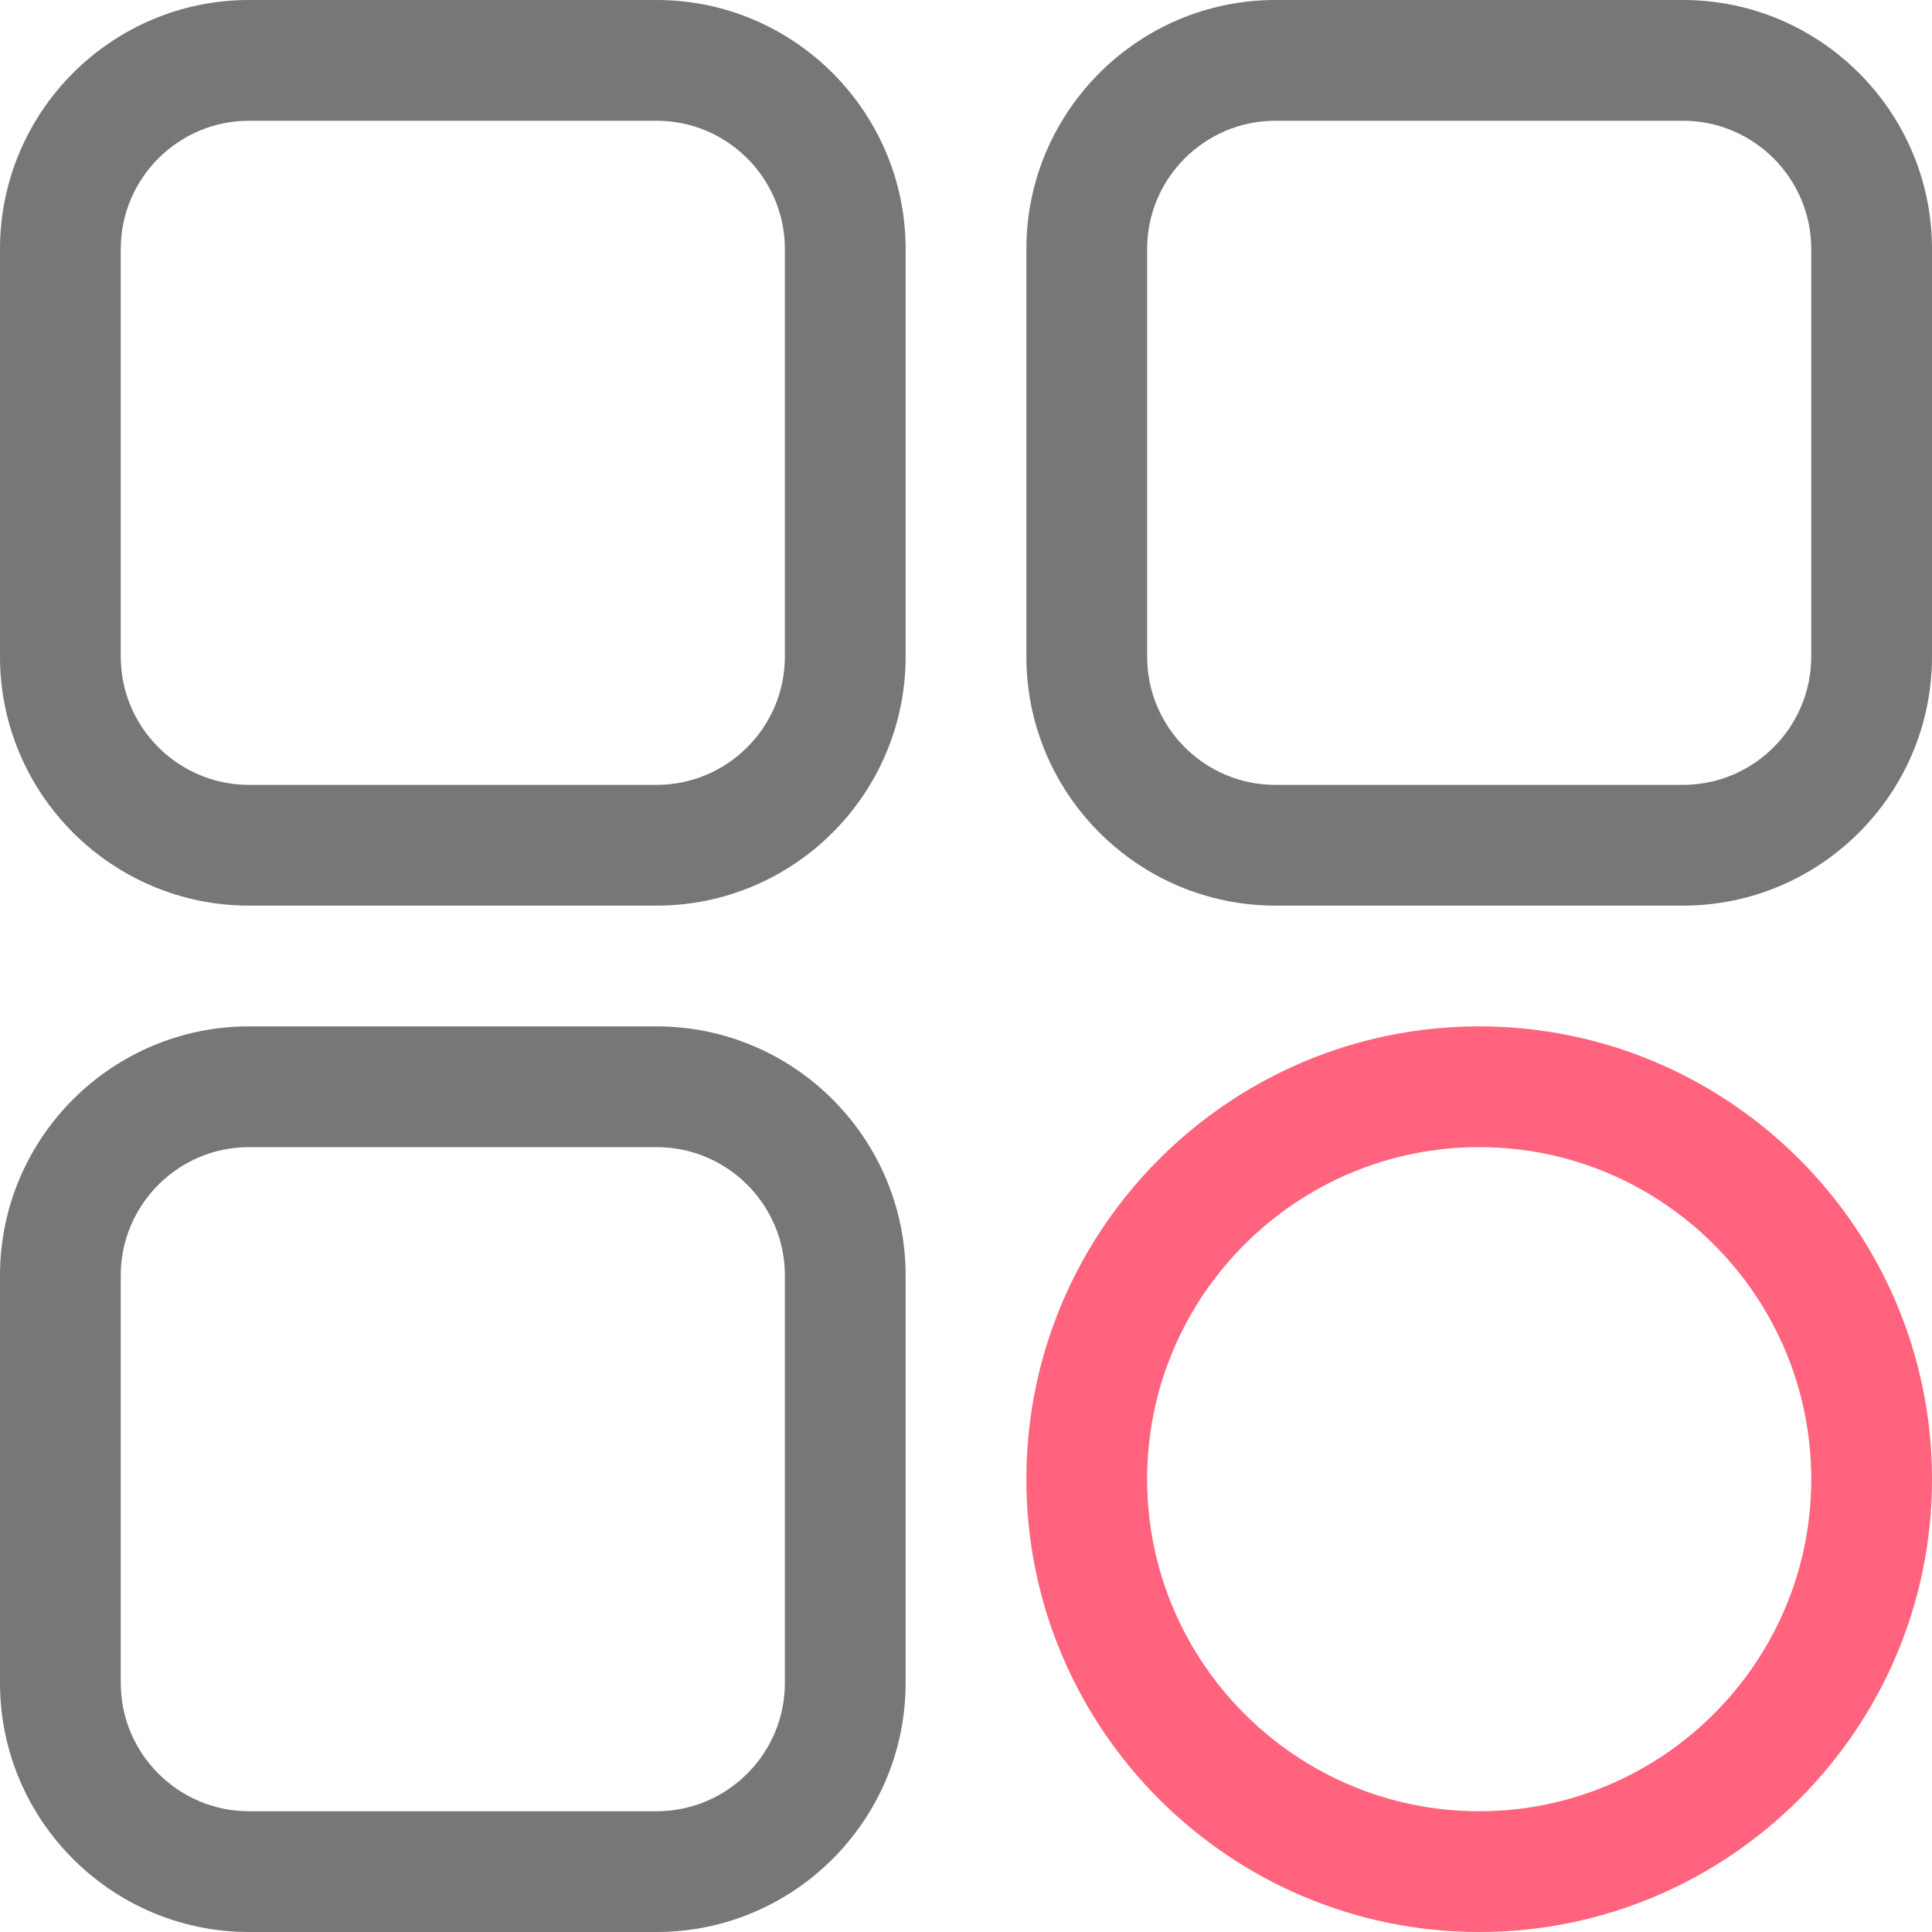
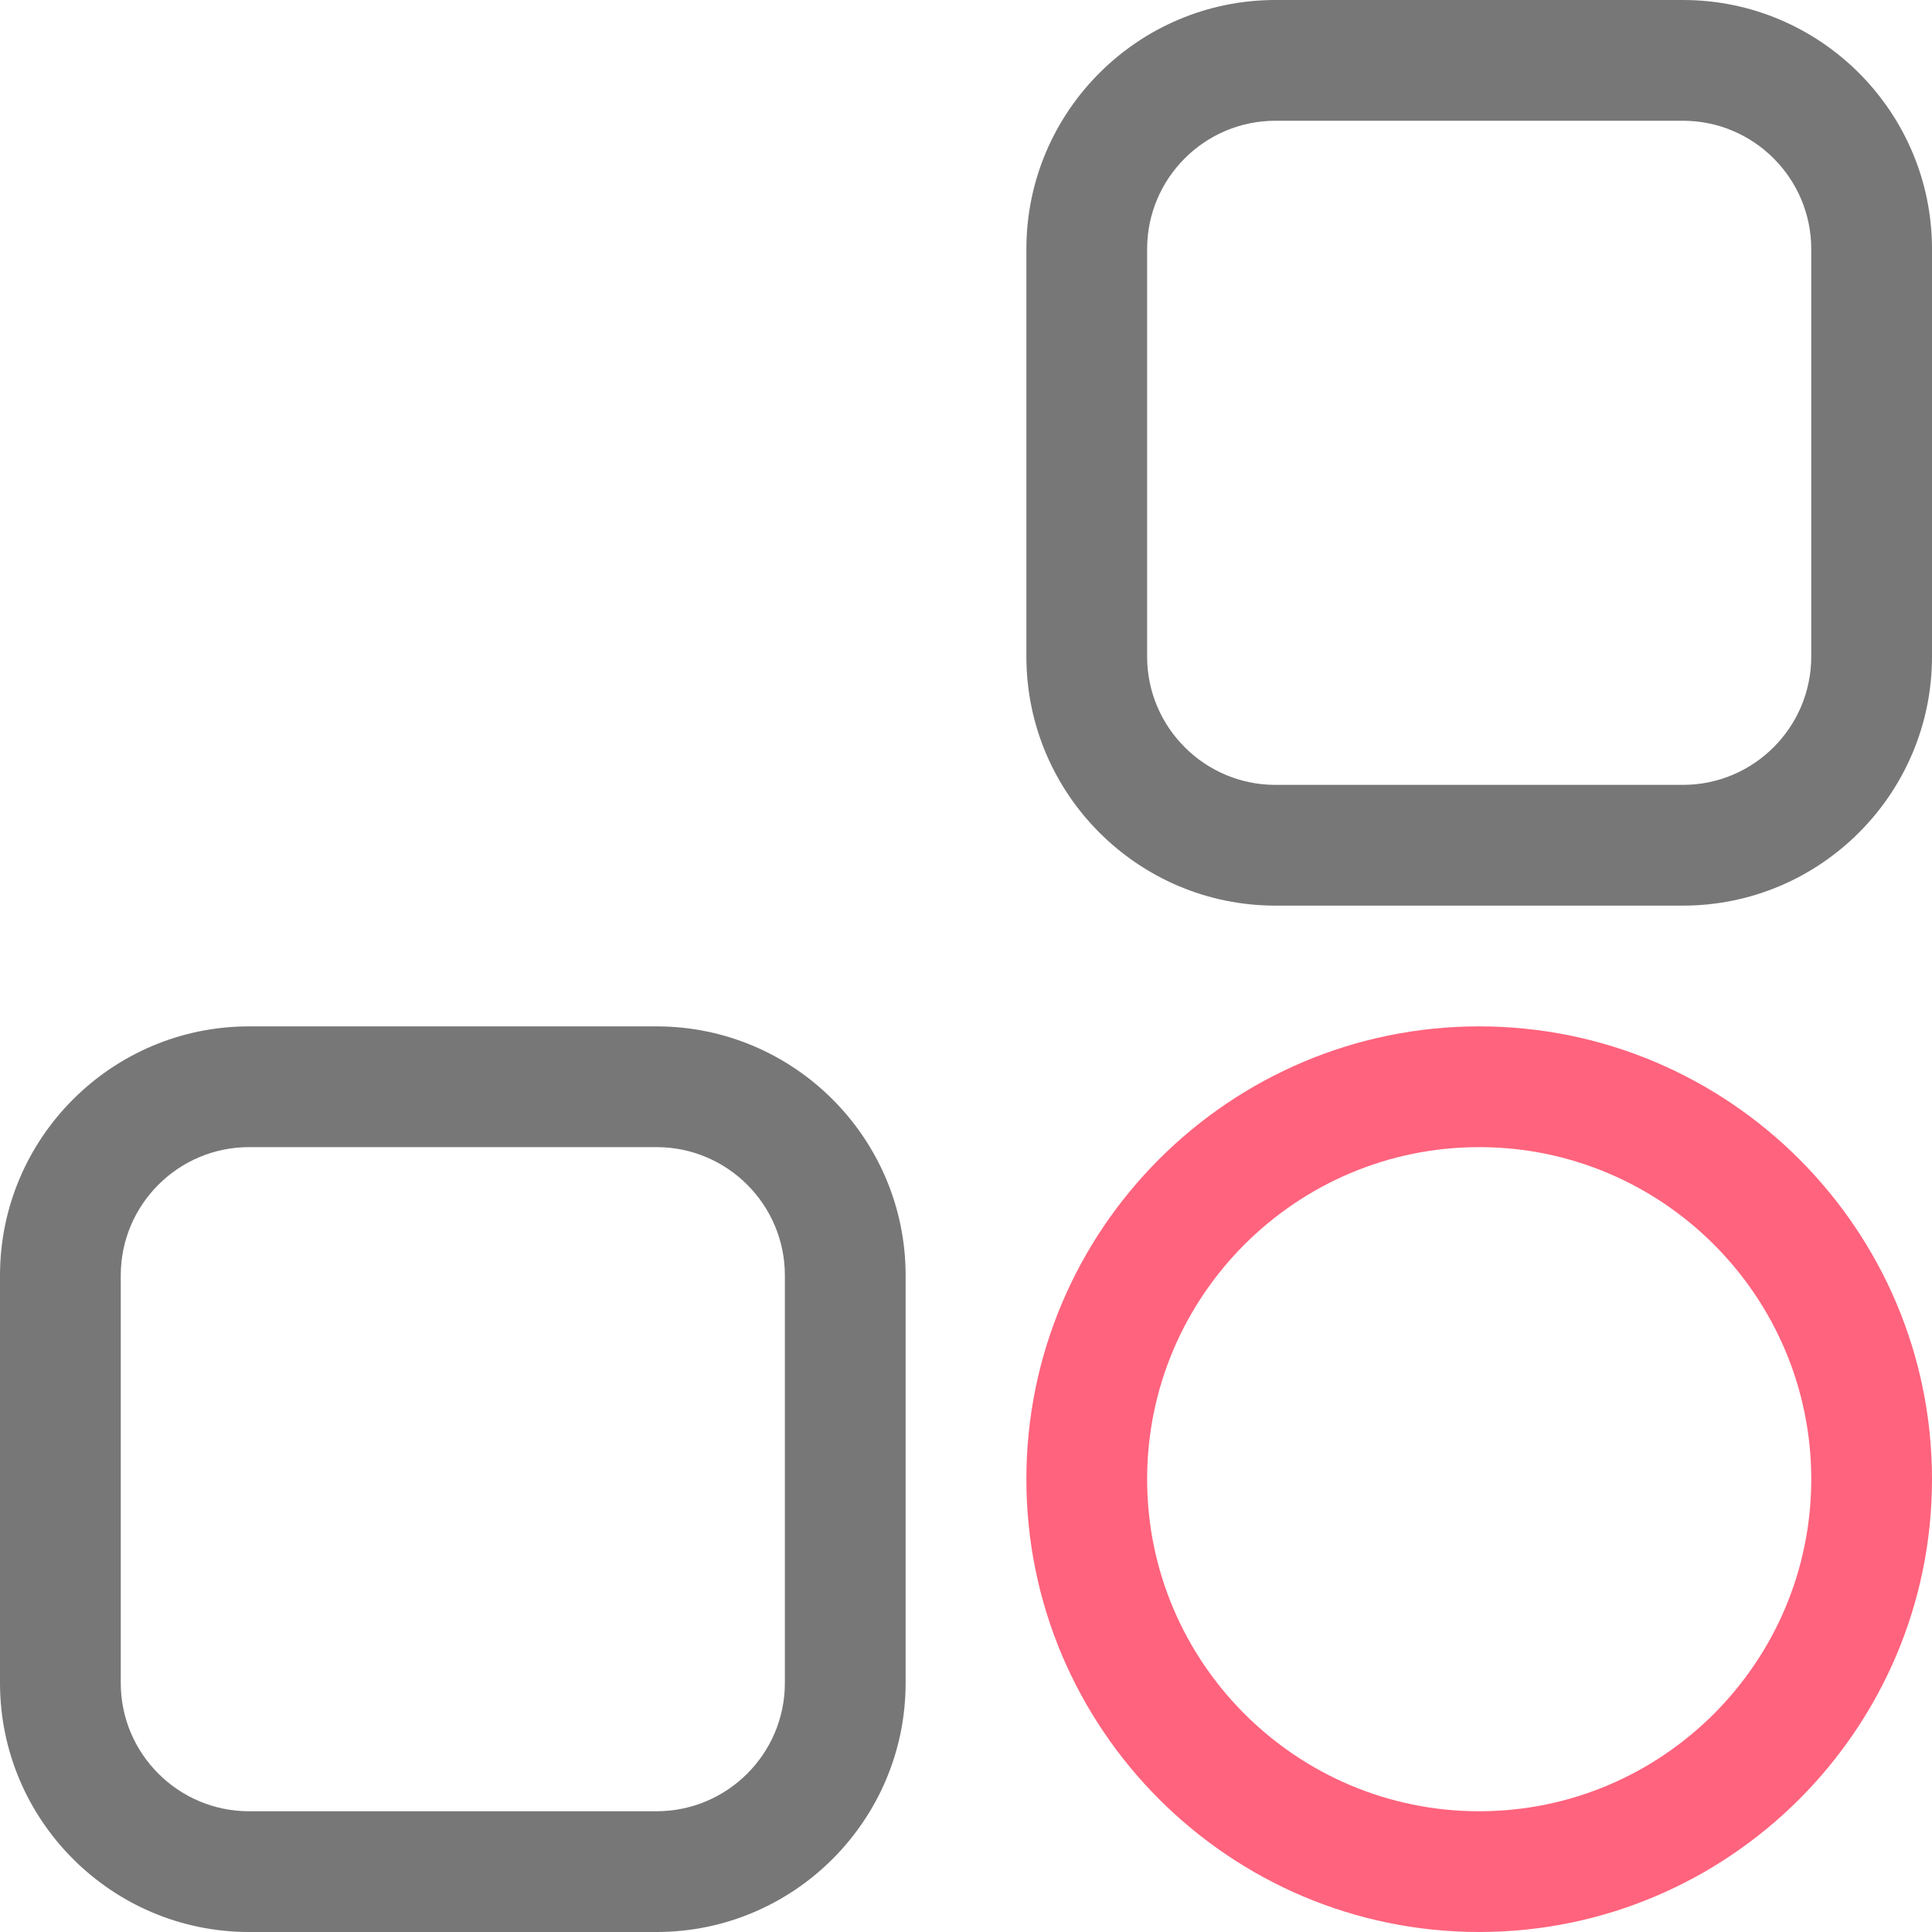
<svg xmlns="http://www.w3.org/2000/svg" version="1.1" id="Layer_1" x="0px" y="0px" width="512px" height="512px" viewBox="0 0 512 512" enable-background="new 0 0 512 512" xml:space="preserve">
  <g>
    <g>
-       <path fill="#777777" d="M174,240H66c-36.393,0-66-29.607-66-66V66C0,29.607,29.607,0,66,0h108c36.393,0,66,29.607,66,66v108    C240,210.393,210.393,240,174,240z M66,32c-18.748,0-34,15.252-34,34v108c0,18.748,15.252,34,34,34h108c18.748,0,34-15.252,34-34    V66c0-18.748-15.252-34-34-34H66z" />
      <path fill="#777777" d="M446,240H338c-36.393,0-66-29.607-66-66V66c0-36.393,29.607-66,66-66h108c36.393,0,66,29.607,66,66v108    C512,210.393,482.393,240,446,240z M338,32c-18.748,0-34,15.252-34,34v108c0,18.748,15.252,34,34,34h108c18.748,0,34-15.252,34-34    V66c0-18.748-15.252-34-34-34H338z" />
      <path fill="#FF637D" d="M392,512c-66.168,0-120-53.832-120-120s53.832-120,120-120s120,53.832,120,120S458.168,512,392,512z     M392,304c-48.523,0-88,39.477-88,88s39.477,88,88,88s88-39.477,88-88S440.523,304,392,304z" />
      <path fill="#777777" d="M174,512H66c-36.393,0-66-29.607-66-66V338c0-36.393,29.607-66,66-66h108c36.393,0,66,29.607,66,66v108    C240,482.393,210.393,512,174,512z M66,304c-18.748,0-34,15.252-34,34v108c0,18.748,15.252,34,34,34h108c18.748,0,34-15.252,34-34    V338c0-18.748-15.252-34-34-34H66z" />
    </g>
  </g>
</svg>